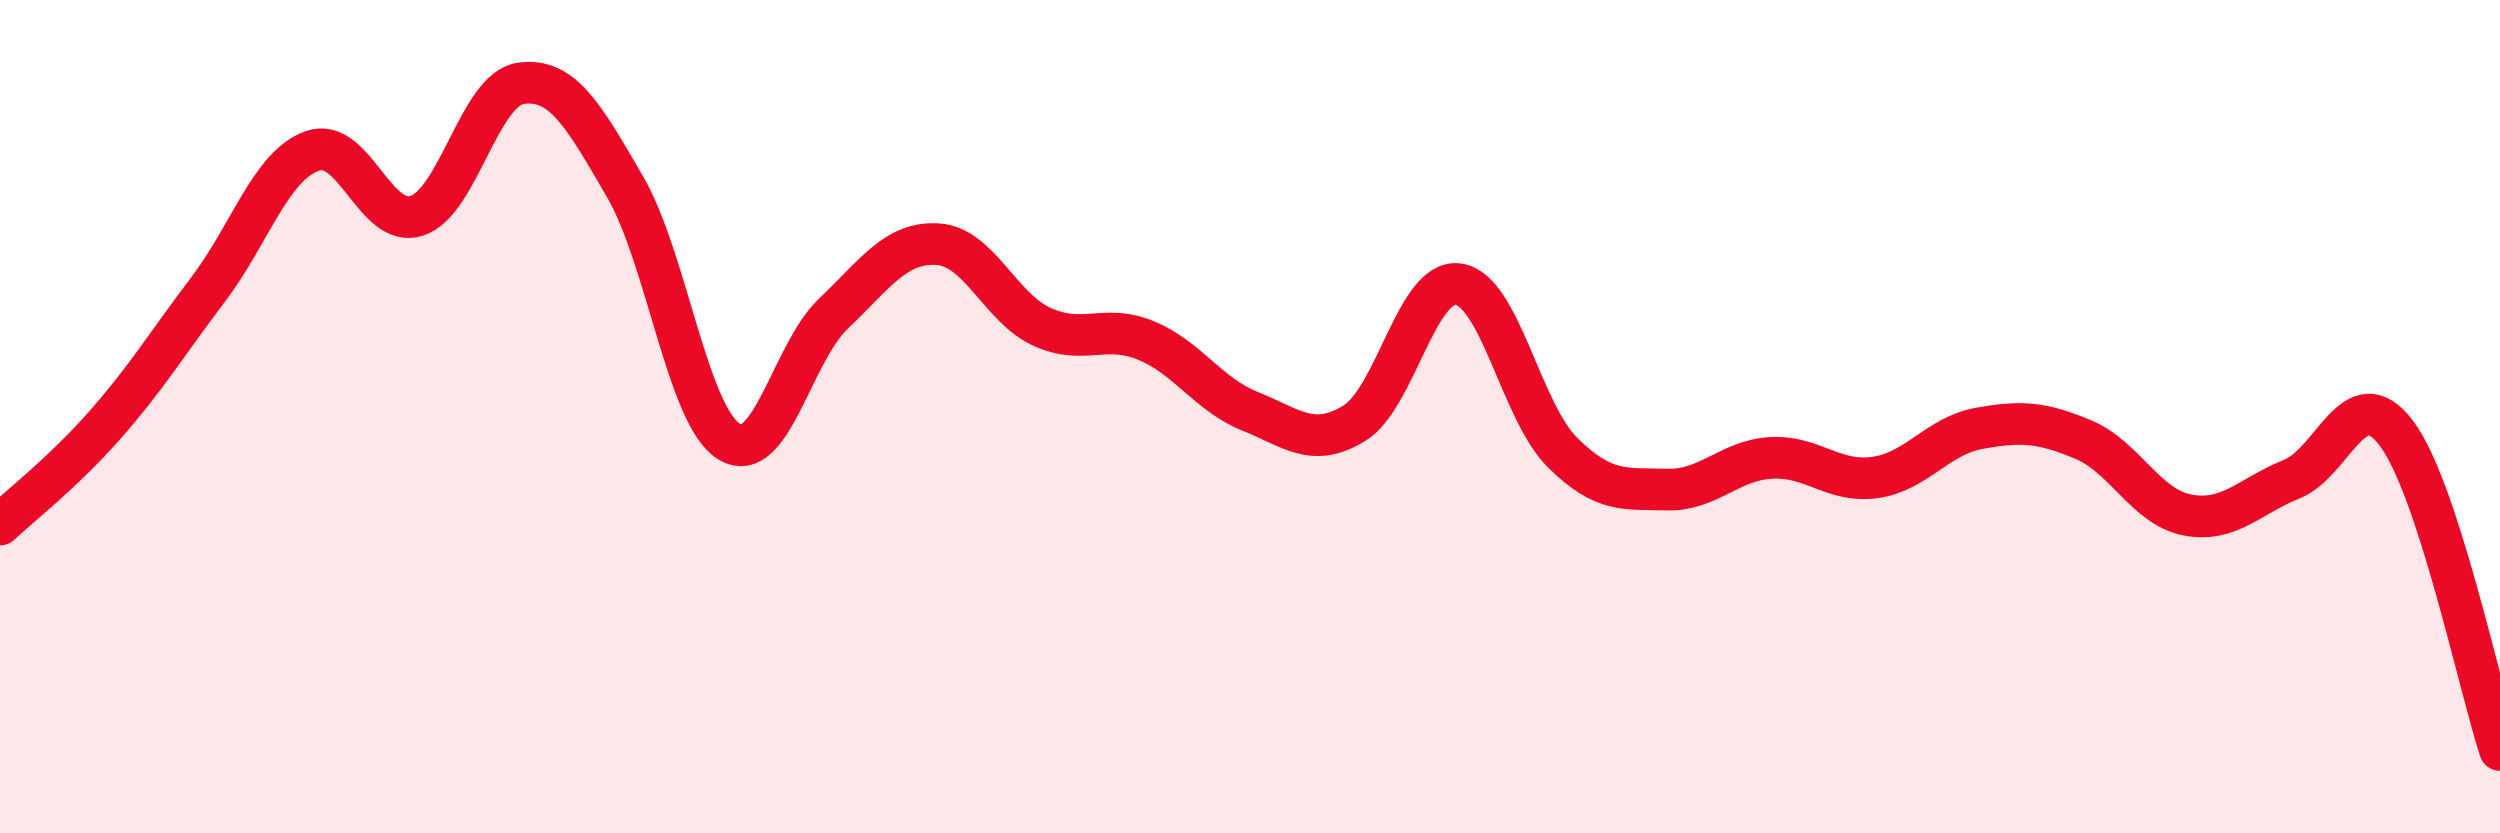
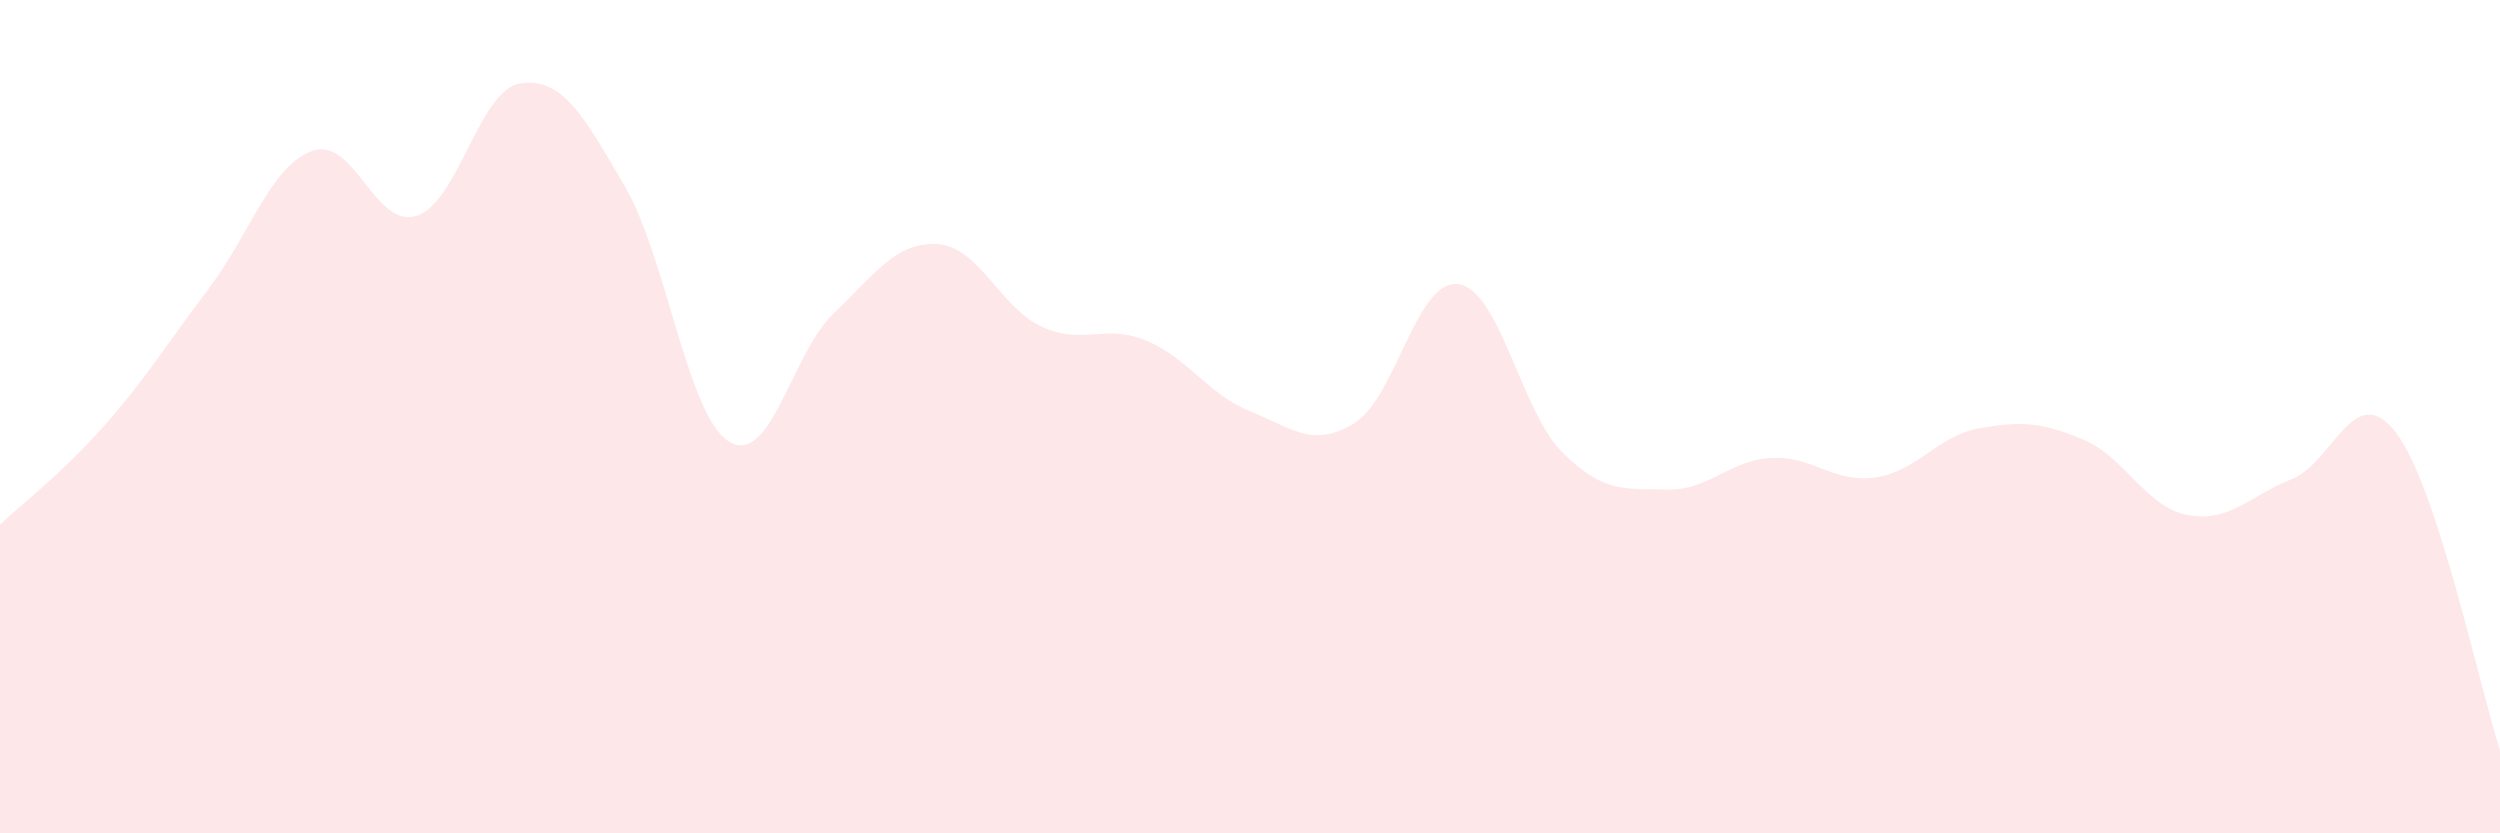
<svg xmlns="http://www.w3.org/2000/svg" width="60" height="20" viewBox="0 0 60 20">
  <path d="M 0,12.59 C 0.5,12.12 1.5,11.35 2.5,10.22 C 3.5,9.09 4,8.26 5,6.94 C 6,5.62 6.5,3.97 7.5,3.62 C 8.5,3.27 9,5.5 10,5.18 C 11,4.86 11.5,2.14 12.5,2 C 13.5,1.86 14,2.76 15,4.48 C 16,6.2 16.5,9.99 17.5,10.6 C 18.5,11.21 19,8.48 20,7.53 C 21,6.58 21.5,5.8 22.5,5.86 C 23.5,5.92 24,7.38 25,7.84 C 26,8.3 26.5,7.76 27.5,8.17 C 28.5,8.58 29,9.47 30,9.87 C 31,10.27 31.5,10.77 32.5,10.16 C 33.5,9.55 34,6.68 35,6.82 C 36,6.96 36.5,9.87 37.5,10.86 C 38.5,11.85 39,11.72 40,11.75 C 41,11.78 41.5,11.05 42.5,10.99 C 43.5,10.93 44,11.6 45,11.46 C 46,11.32 46.5,10.46 47.5,10.28 C 48.5,10.1 49,10.13 50,10.55 C 51,10.97 51.5,12.17 52.5,12.36 C 53.5,12.55 54,11.9 55,11.5 C 56,11.1 56.5,9.08 57.5,10.38 C 58.5,11.68 59.5,16.48 60,18L60 20L0 20Z" fill="#EB0A25" opacity="0.1" stroke-linecap="round" stroke-linejoin="round" />
-   <path d="M 0,12.59 C 0.5,12.12 1.5,11.35 2.5,10.22 C 3.5,9.09 4,8.26 5,6.94 C 6,5.62 6.5,3.97 7.5,3.62 C 8.5,3.27 9,5.5 10,5.18 C 11,4.86 11.5,2.14 12.5,2 C 13.5,1.86 14,2.76 15,4.48 C 16,6.2 16.5,9.99 17.5,10.6 C 18.5,11.21 19,8.48 20,7.53 C 21,6.58 21.5,5.8 22.5,5.86 C 23.5,5.92 24,7.38 25,7.84 C 26,8.3 26.5,7.76 27.5,8.17 C 28.5,8.58 29,9.47 30,9.87 C 31,10.27 31.5,10.77 32.5,10.16 C 33.5,9.55 34,6.68 35,6.82 C 36,6.96 36.5,9.87 37.5,10.86 C 38.5,11.85 39,11.72 40,11.75 C 41,11.78 41.5,11.05 42.5,10.99 C 43.5,10.93 44,11.6 45,11.46 C 46,11.32 46.5,10.46 47.5,10.28 C 48.5,10.1 49,10.13 50,10.55 C 51,10.97 51.5,12.17 52.5,12.36 C 53.5,12.55 54,11.9 55,11.5 C 56,11.1 56.5,9.08 57.5,10.38 C 58.5,11.68 59.5,16.48 60,18" stroke="#EB0A25" stroke-width="1" fill="none" stroke-linecap="round" stroke-linejoin="round" />
</svg>